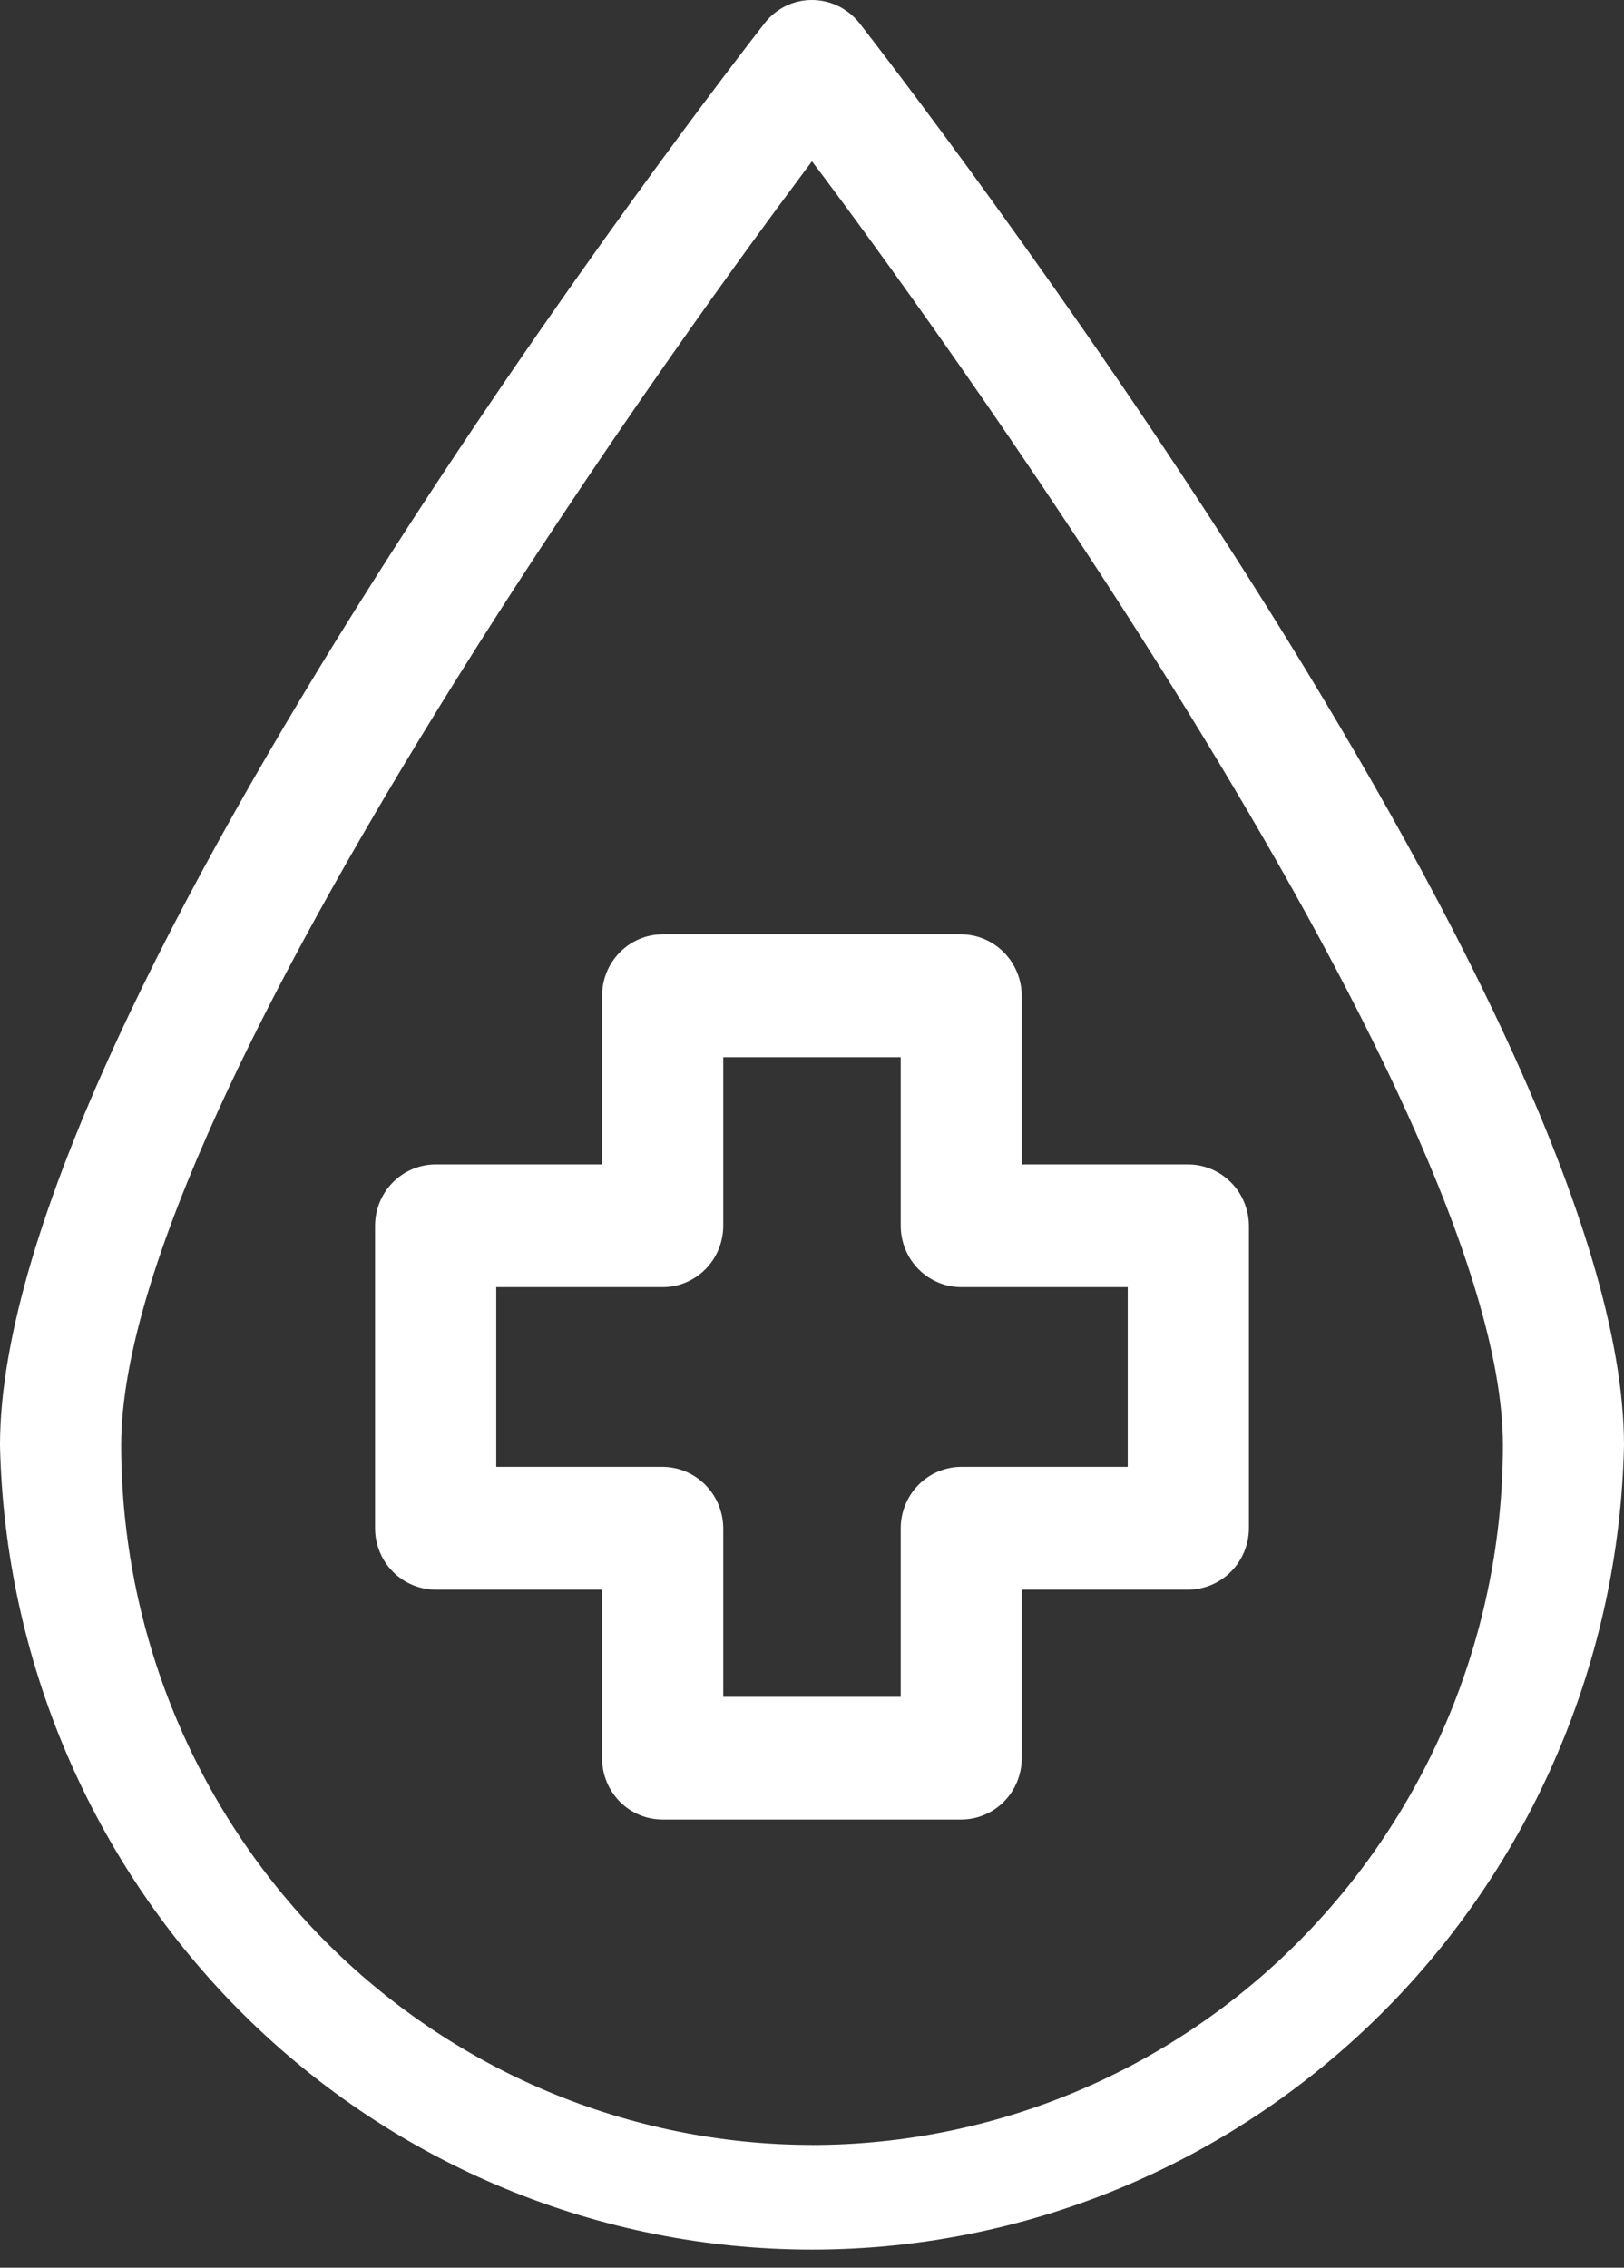
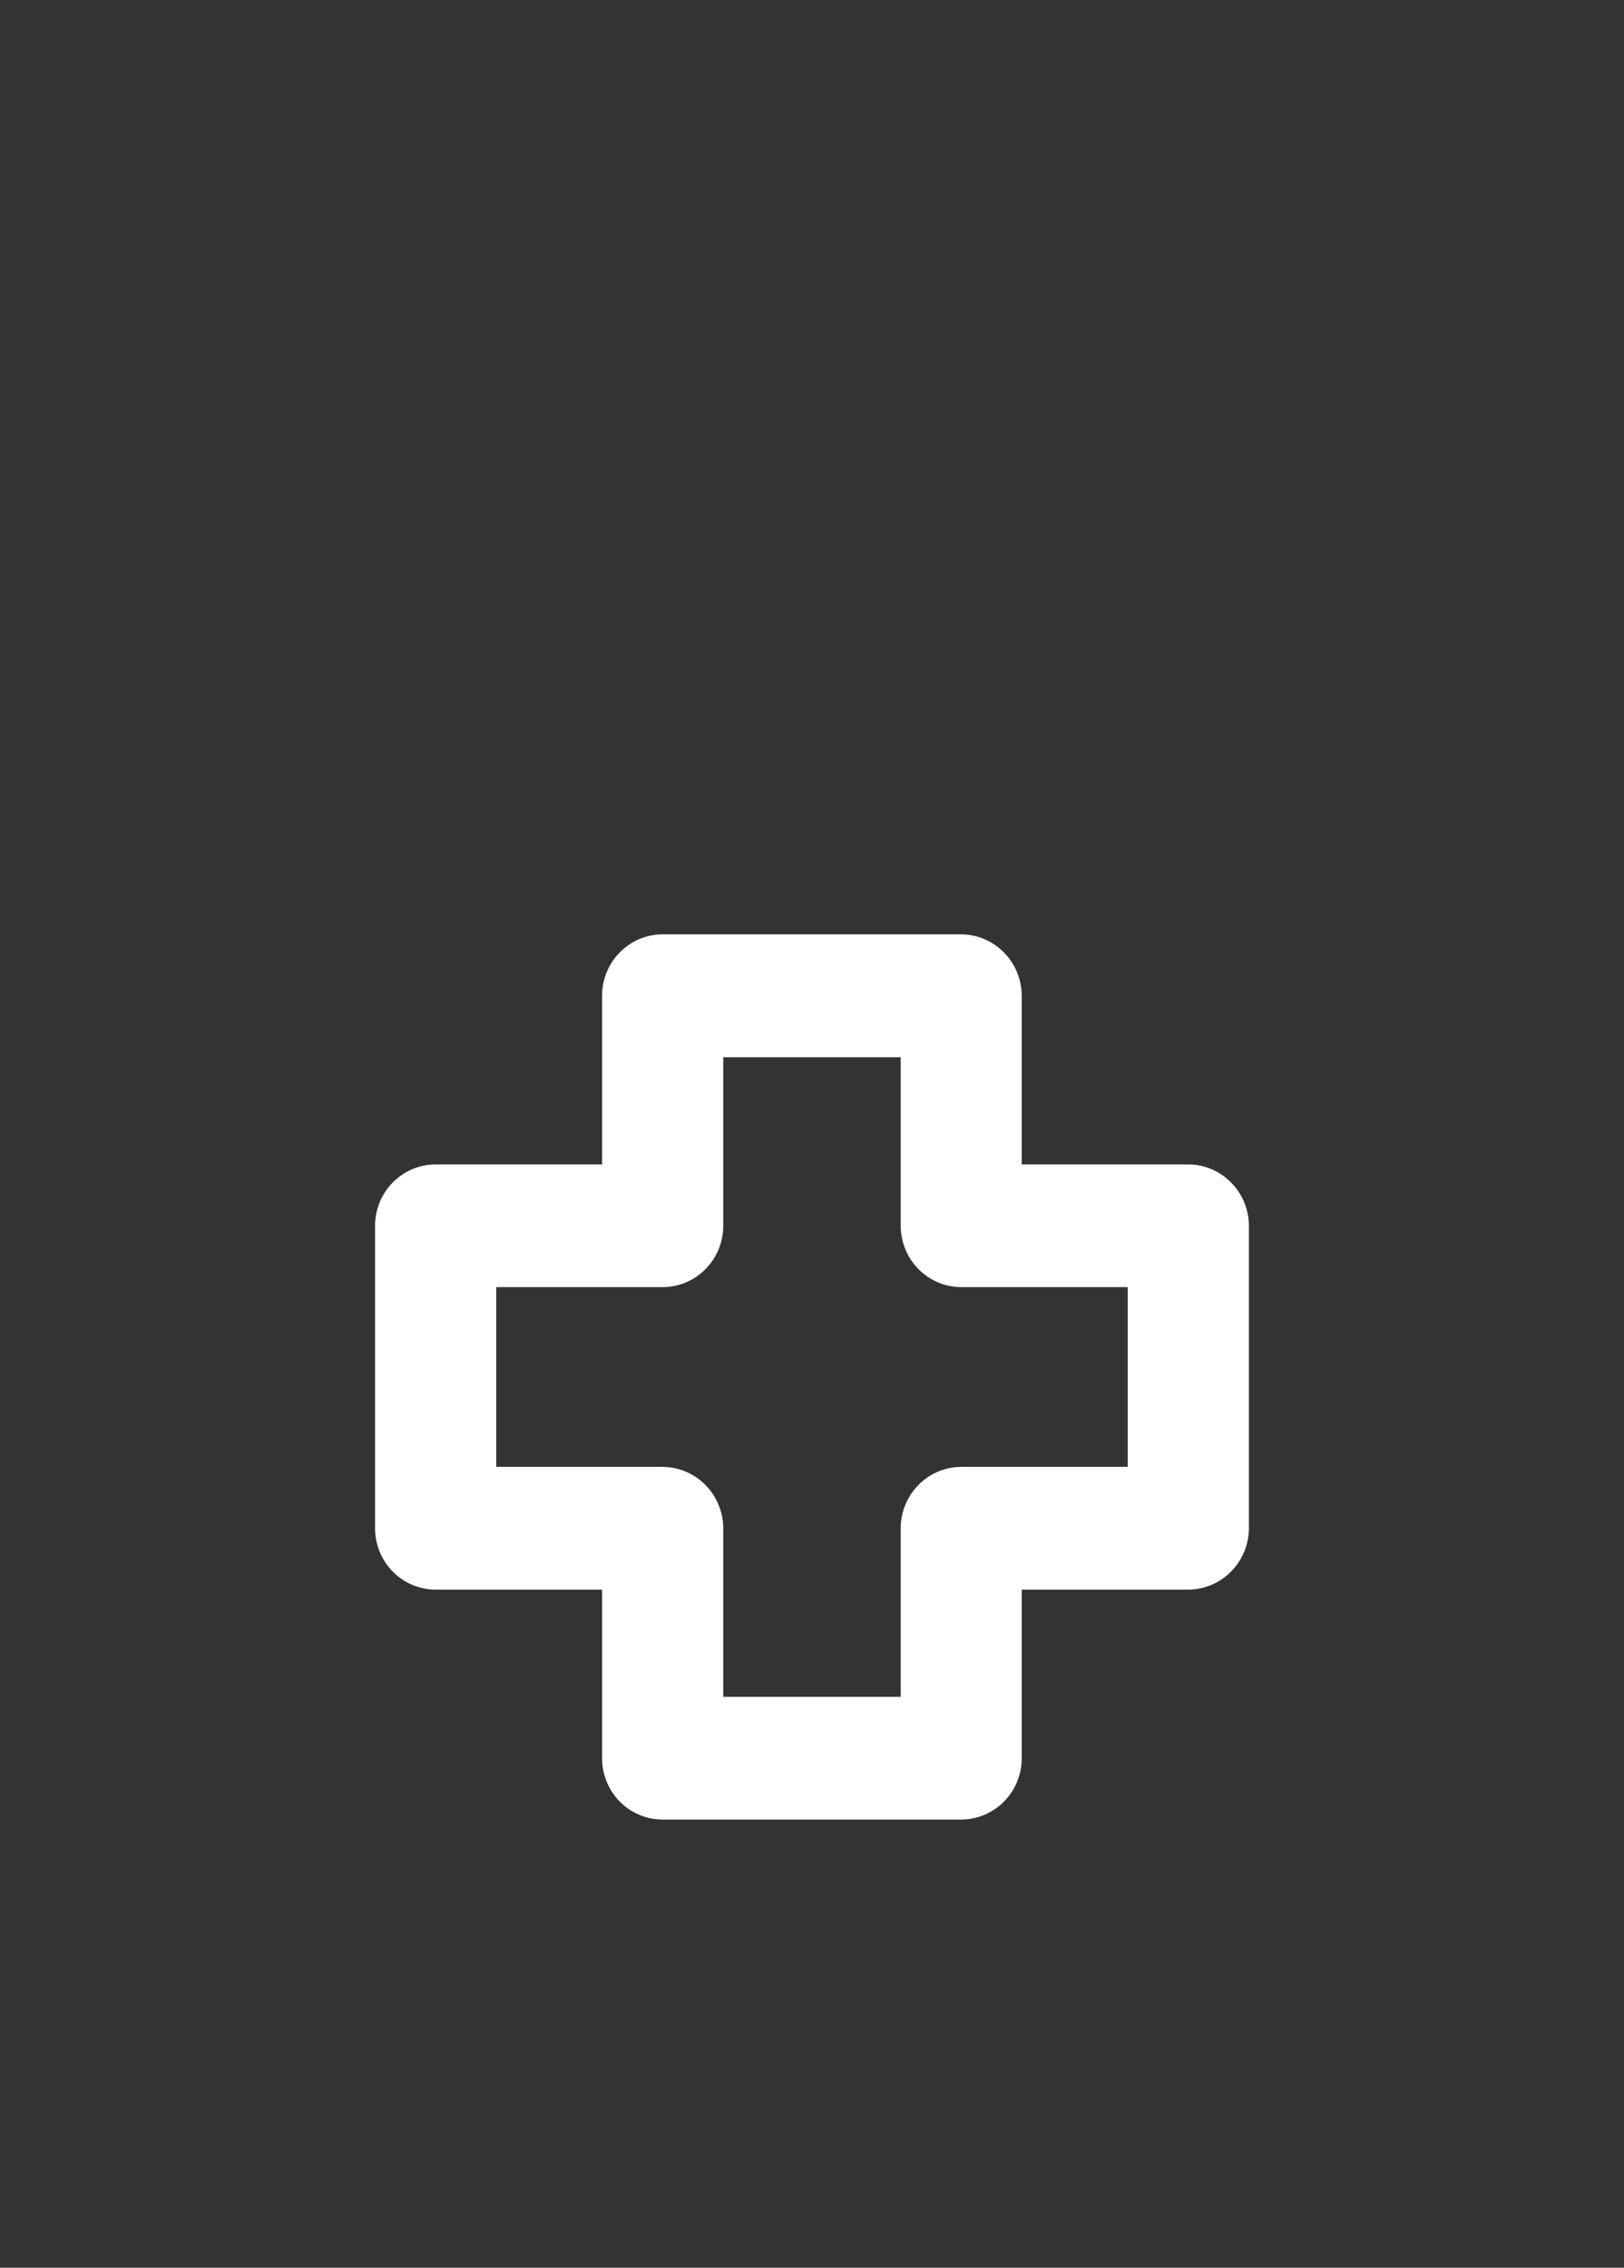
<svg xmlns="http://www.w3.org/2000/svg" width="53" height="74" viewBox="0 0 53 74" fill="none">
  <rect x="0" y="0" width="53" height="74" fill="#333333" stroke="none" />
  <g clip-path="url(#clip0)">
-     <path d="M28.052 0.76C27.866 0.523 27.63 0.332 27.36 0.2C27.091 0.069 26.796 0 26.498 2.11875e-05C26.2 -0.001 25.906 0.066 25.638 0.198C25.37 0.33 25.135 0.522 24.952 0.76C23.93 2.064 0 32.905 0 47.164C0.155 54.178 3.015 60.852 7.968 65.757C12.921 70.662 19.573 73.408 26.5 73.408C33.428 73.408 40.08 70.662 45.032 65.757C49.985 60.852 52.845 54.178 53 47.164C52.999 32.905 29.069 2.066 28.052 0.76ZM26.498 69.993C20.521 69.986 14.791 67.578 10.565 63.298C6.339 59.018 3.962 53.216 3.955 47.163C3.955 35.709 23.842 8.818 26.108 5.789L26.498 5.264L26.895 5.789C29.162 8.818 49.048 35.703 49.048 47.163C49.042 53.218 46.664 59.023 42.436 63.303C38.208 67.584 32.475 69.991 26.496 69.995L26.498 69.993Z" fill="white" />
-     <path d="M38.779 37.997H33.345V32.494C33.343 31.963 33.133 31.454 32.763 31.079C32.392 30.703 31.889 30.491 31.365 30.489H21.624C21.099 30.49 20.597 30.702 20.227 31.078C19.856 31.454 19.649 31.963 19.649 32.494V37.997H14.215C13.691 37.998 13.188 38.21 12.818 38.586C12.447 38.962 12.24 39.471 12.24 40.002V49.867C12.24 50.398 12.447 50.908 12.818 51.284C13.188 51.66 13.691 51.871 14.215 51.873H19.649V57.376C19.649 57.906 19.857 58.415 20.227 58.79C20.598 59.165 21.1 59.375 21.624 59.375H31.365C31.889 59.376 32.392 59.165 32.764 58.79C33.135 58.416 33.344 57.907 33.345 57.376V51.873H38.779C39.303 51.87 39.806 51.658 40.176 51.283C40.547 50.907 40.757 50.398 40.759 49.867V40.002C40.757 39.471 40.547 38.962 40.176 38.587C39.806 38.211 39.303 37.999 38.779 37.997ZM36.804 47.867H31.37C30.847 47.869 30.345 48.08 29.975 48.455C29.605 48.83 29.397 49.337 29.395 49.867V55.37H23.604V49.867C23.6 49.338 23.391 48.831 23.021 48.457C22.652 48.083 22.151 47.871 21.629 47.867H16.195V42.002H21.629C22.152 42.001 22.654 41.789 23.024 41.415C23.394 41.04 23.602 40.532 23.604 40.002V34.499H29.395V40.002C29.397 40.532 29.605 41.04 29.975 41.415C30.345 41.789 30.847 42.001 31.37 42.002H36.804V47.867Z" fill="white" />
+     <path d="M38.779 37.997H33.345V32.494C33.343 31.963 33.133 31.454 32.763 31.079C32.392 30.703 31.889 30.491 31.365 30.489H21.624C21.099 30.49 20.597 30.702 20.227 31.078C19.856 31.454 19.649 31.963 19.649 32.494V37.997H14.215C13.691 37.998 13.188 38.21 12.818 38.586C12.447 38.962 12.24 39.471 12.24 40.002V49.867C12.24 50.398 12.447 50.908 12.818 51.284C13.188 51.66 13.691 51.871 14.215 51.873H19.649V57.376C19.649 57.906 19.857 58.415 20.227 58.79C20.598 59.165 21.1 59.375 21.624 59.375H31.365C31.889 59.376 32.392 59.165 32.764 58.79C33.135 58.416 33.344 57.907 33.345 57.376V51.873H38.779C39.303 51.87 39.806 51.658 40.176 51.283C40.547 50.907 40.757 50.398 40.759 49.867V40.002C40.757 39.471 40.547 38.962 40.176 38.587C39.806 38.211 39.303 37.999 38.779 37.997ZM36.804 47.867H31.37C30.847 47.869 30.345 48.08 29.975 48.455C29.605 48.83 29.397 49.337 29.395 49.867V55.37H23.604V49.867C23.6 49.338 23.391 48.831 23.021 48.457C22.652 48.083 22.151 47.871 21.629 47.867H16.195V42.002H21.629C22.152 42.001 22.654 41.789 23.024 41.415C23.394 41.04 23.602 40.532 23.604 40.002V34.499H29.395V40.002C29.397 40.532 29.605 41.04 29.975 41.415C30.345 41.789 30.847 42.001 31.37 42.002H36.804Z" fill="white" />
  </g>
  <defs>
    <clipPath id="clip0">
      <rect width="53" height="74" fill="white" />
    </clipPath>
  </defs>
</svg>